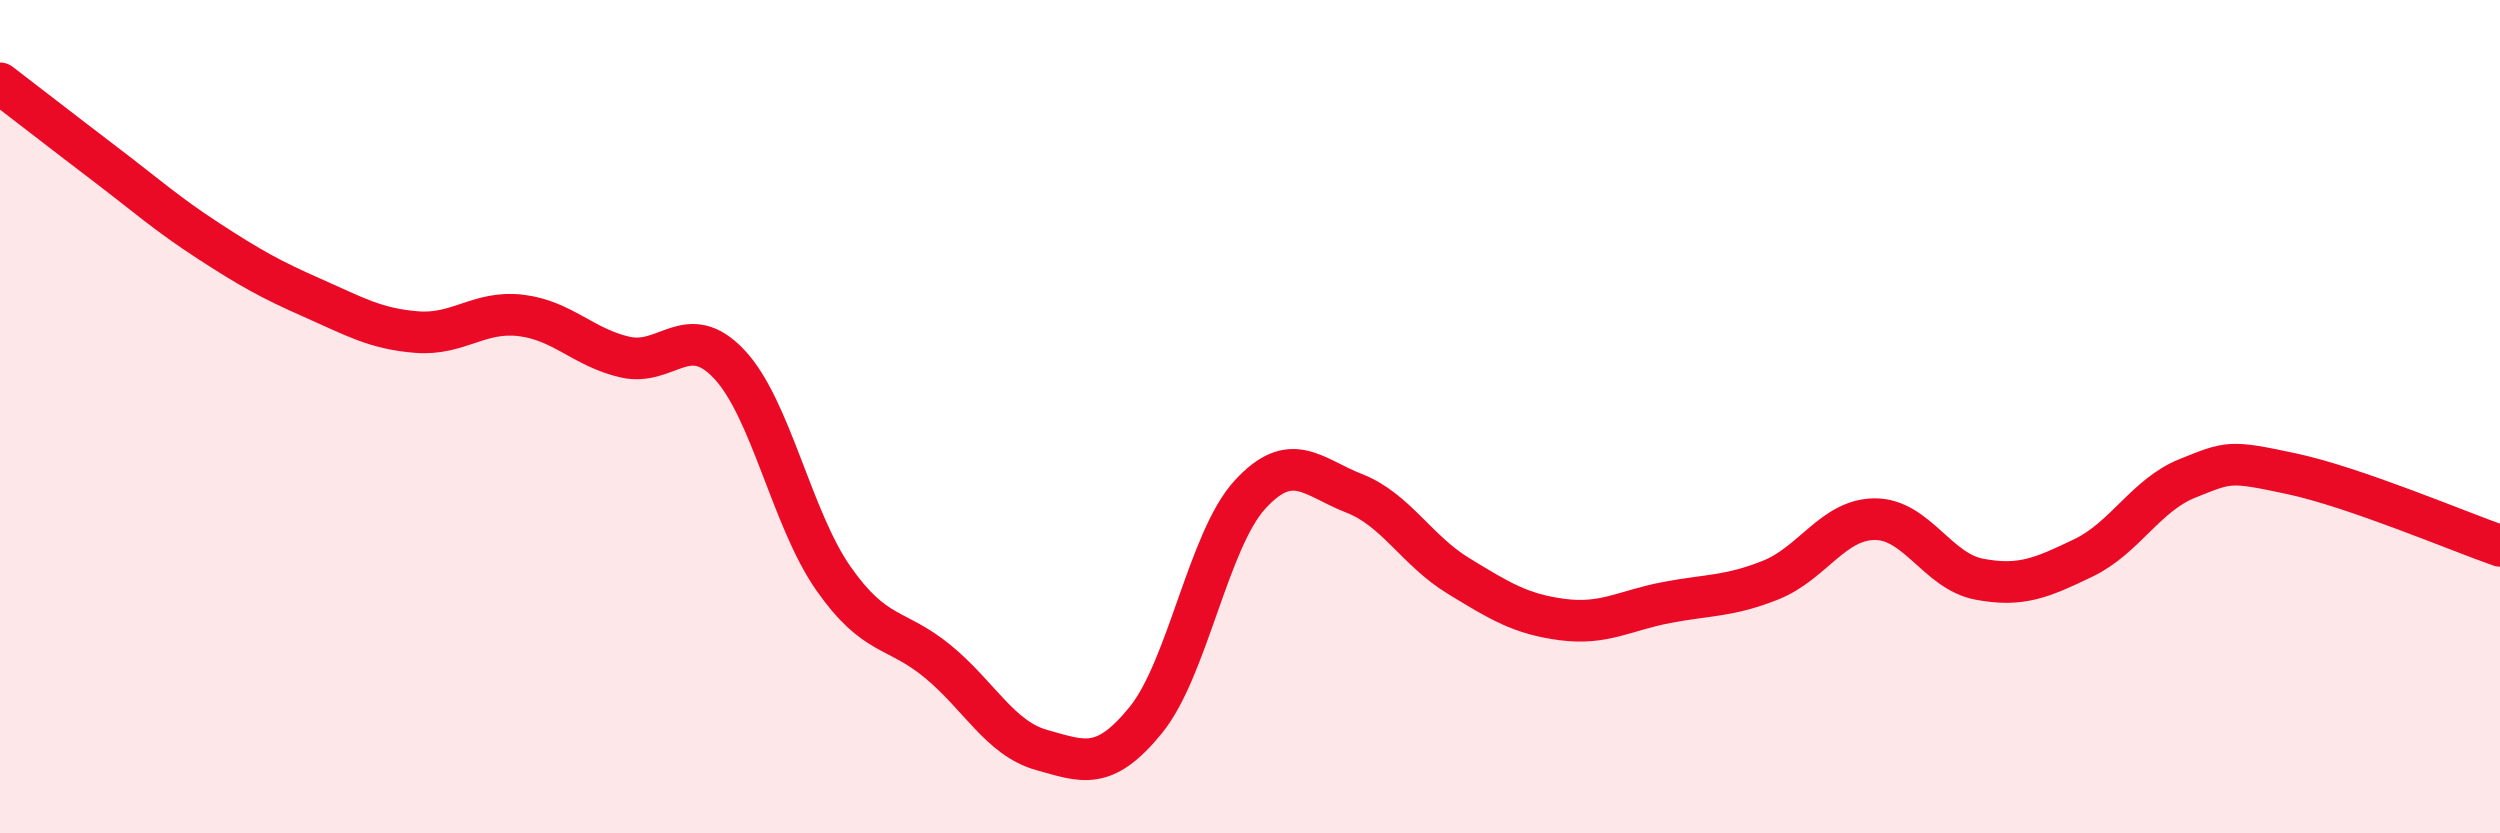
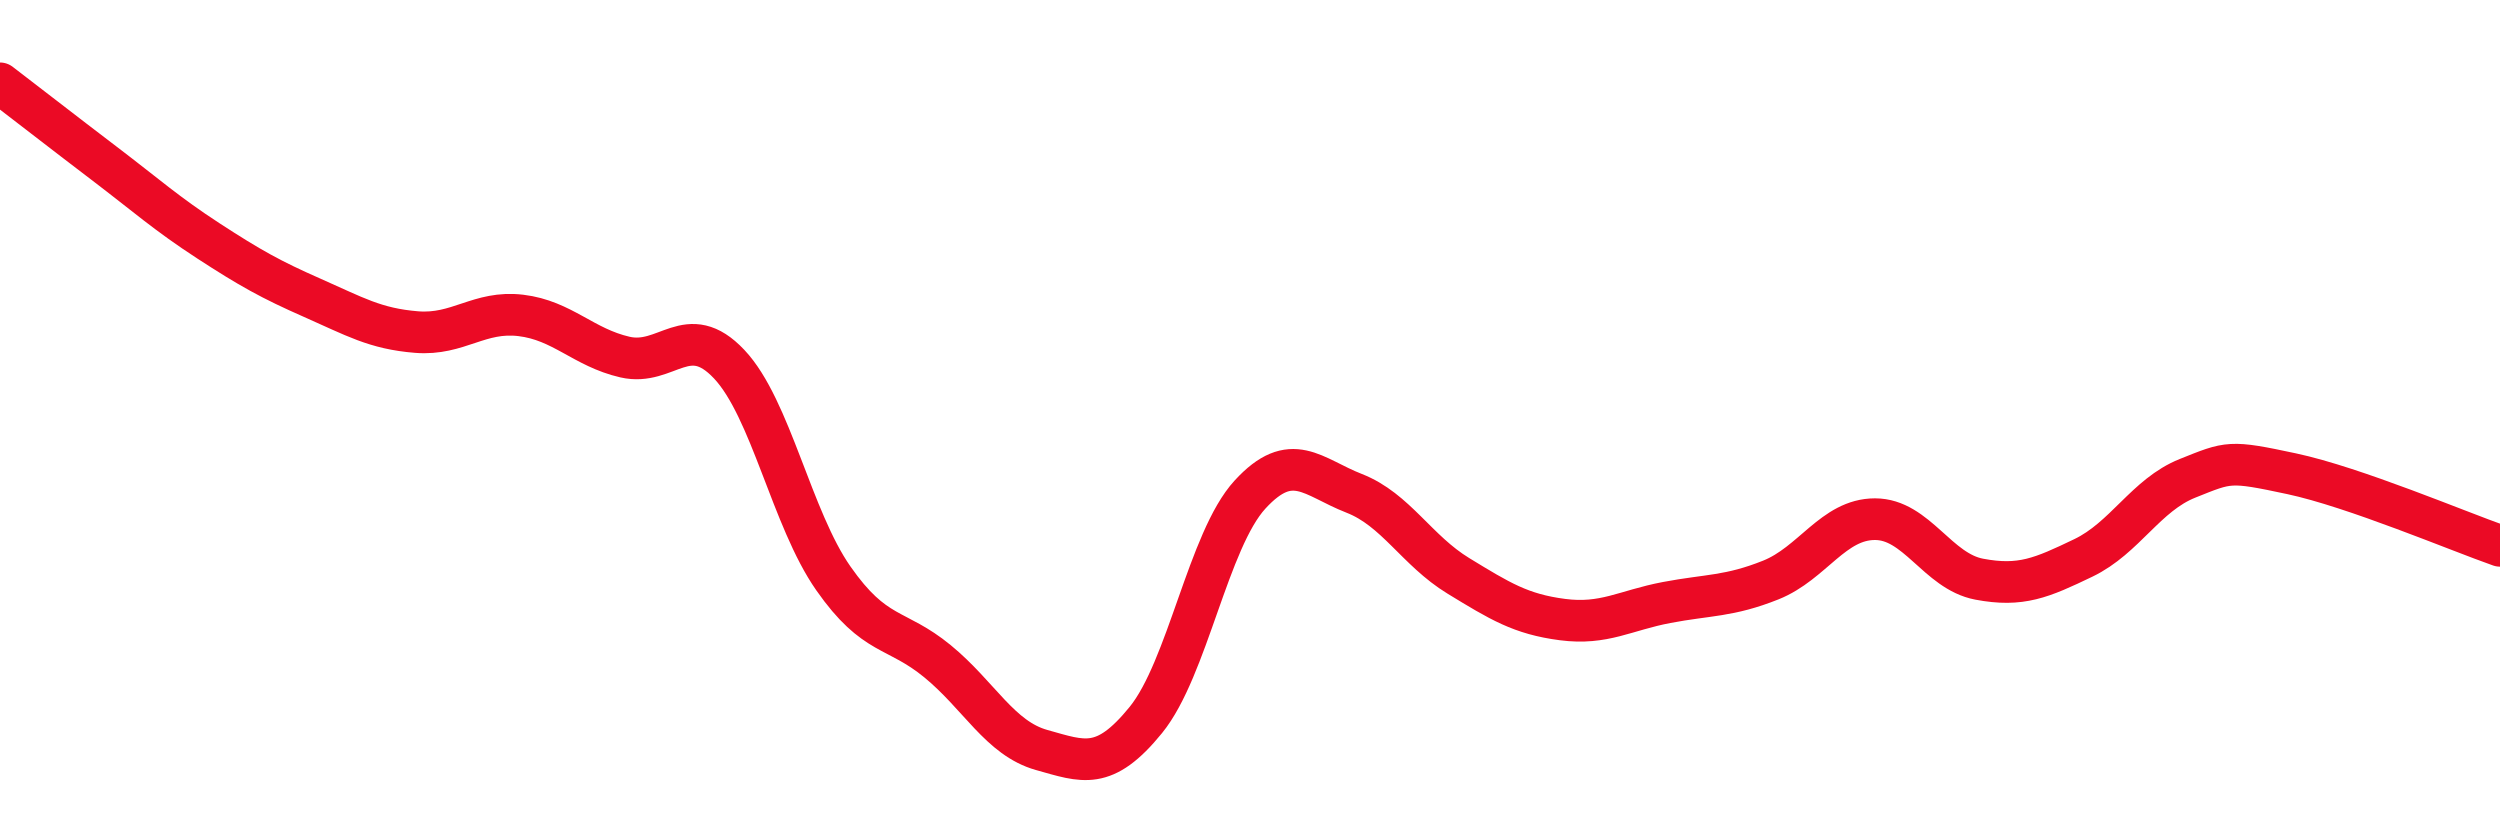
<svg xmlns="http://www.w3.org/2000/svg" width="60" height="20" viewBox="0 0 60 20">
-   <path d="M 0,2 C 0.5,2.38 1.5,3.16 2.5,3.92 C 3.5,4.68 4,5.13 5,5.78 C 6,6.43 6.5,6.71 7.5,7.15 C 8.5,7.59 9,7.89 10,7.97 C 11,8.05 11.5,7.45 12.5,7.57 C 13.5,7.69 14,8.34 15,8.57 C 16,8.8 16.5,7.68 17.5,8.74 C 18.5,9.8 19,12.45 20,13.88 C 21,15.31 21.5,15.05 22.5,15.87 C 23.5,16.69 24,17.72 25,18 C 26,18.28 26.5,18.51 27.5,17.28 C 28.5,16.05 29,12.96 30,11.87 C 31,10.78 31.5,11.45 32.5,11.84 C 33.5,12.23 34,13.21 35,13.82 C 36,14.43 36.5,14.74 37.5,14.87 C 38.5,15 39,14.65 40,14.46 C 41,14.27 41.5,14.32 42.5,13.92 C 43.5,13.52 44,12.46 45,12.46 C 46,12.46 46.5,13.71 47.5,13.9 C 48.5,14.09 49,13.87 50,13.39 C 51,12.91 51.5,11.88 52.5,11.48 C 53.5,11.08 53.5,11.05 55,11.37 C 56.5,11.69 59,12.75 60,13.1L60 20L0 20Z" fill="#EB0A25" opacity="0.1" stroke-linecap="round" stroke-linejoin="round" />
  <path d="M 0,2 C 0.5,2.38 1.5,3.16 2.5,3.92 C 3.5,4.68 4,5.13 5,5.78 C 6,6.43 6.5,6.71 7.5,7.15 C 8.5,7.59 9,7.89 10,7.97 C 11,8.05 11.5,7.45 12.5,7.57 C 13.5,7.69 14,8.34 15,8.57 C 16,8.8 16.5,7.68 17.5,8.74 C 18.5,9.8 19,12.45 20,13.88 C 21,15.31 21.5,15.05 22.5,15.87 C 23.5,16.69 24,17.72 25,18 C 26,18.28 26.5,18.51 27.5,17.28 C 28.5,16.05 29,12.96 30,11.87 C 31,10.78 31.5,11.45 32.5,11.84 C 33.5,12.23 34,13.21 35,13.82 C 36,14.43 36.5,14.74 37.5,14.87 C 38.5,15 39,14.65 40,14.46 C 41,14.27 41.5,14.32 42.5,13.92 C 43.5,13.52 44,12.46 45,12.46 C 46,12.46 46.5,13.71 47.5,13.9 C 48.5,14.09 49,13.87 50,13.39 C 51,12.91 51.5,11.88 52.5,11.48 C 53.5,11.08 53.5,11.05 55,11.37 C 56.5,11.69 59,12.75 60,13.1" stroke="#EB0A25" stroke-width="1" fill="none" stroke-linecap="round" stroke-linejoin="round" />
</svg>